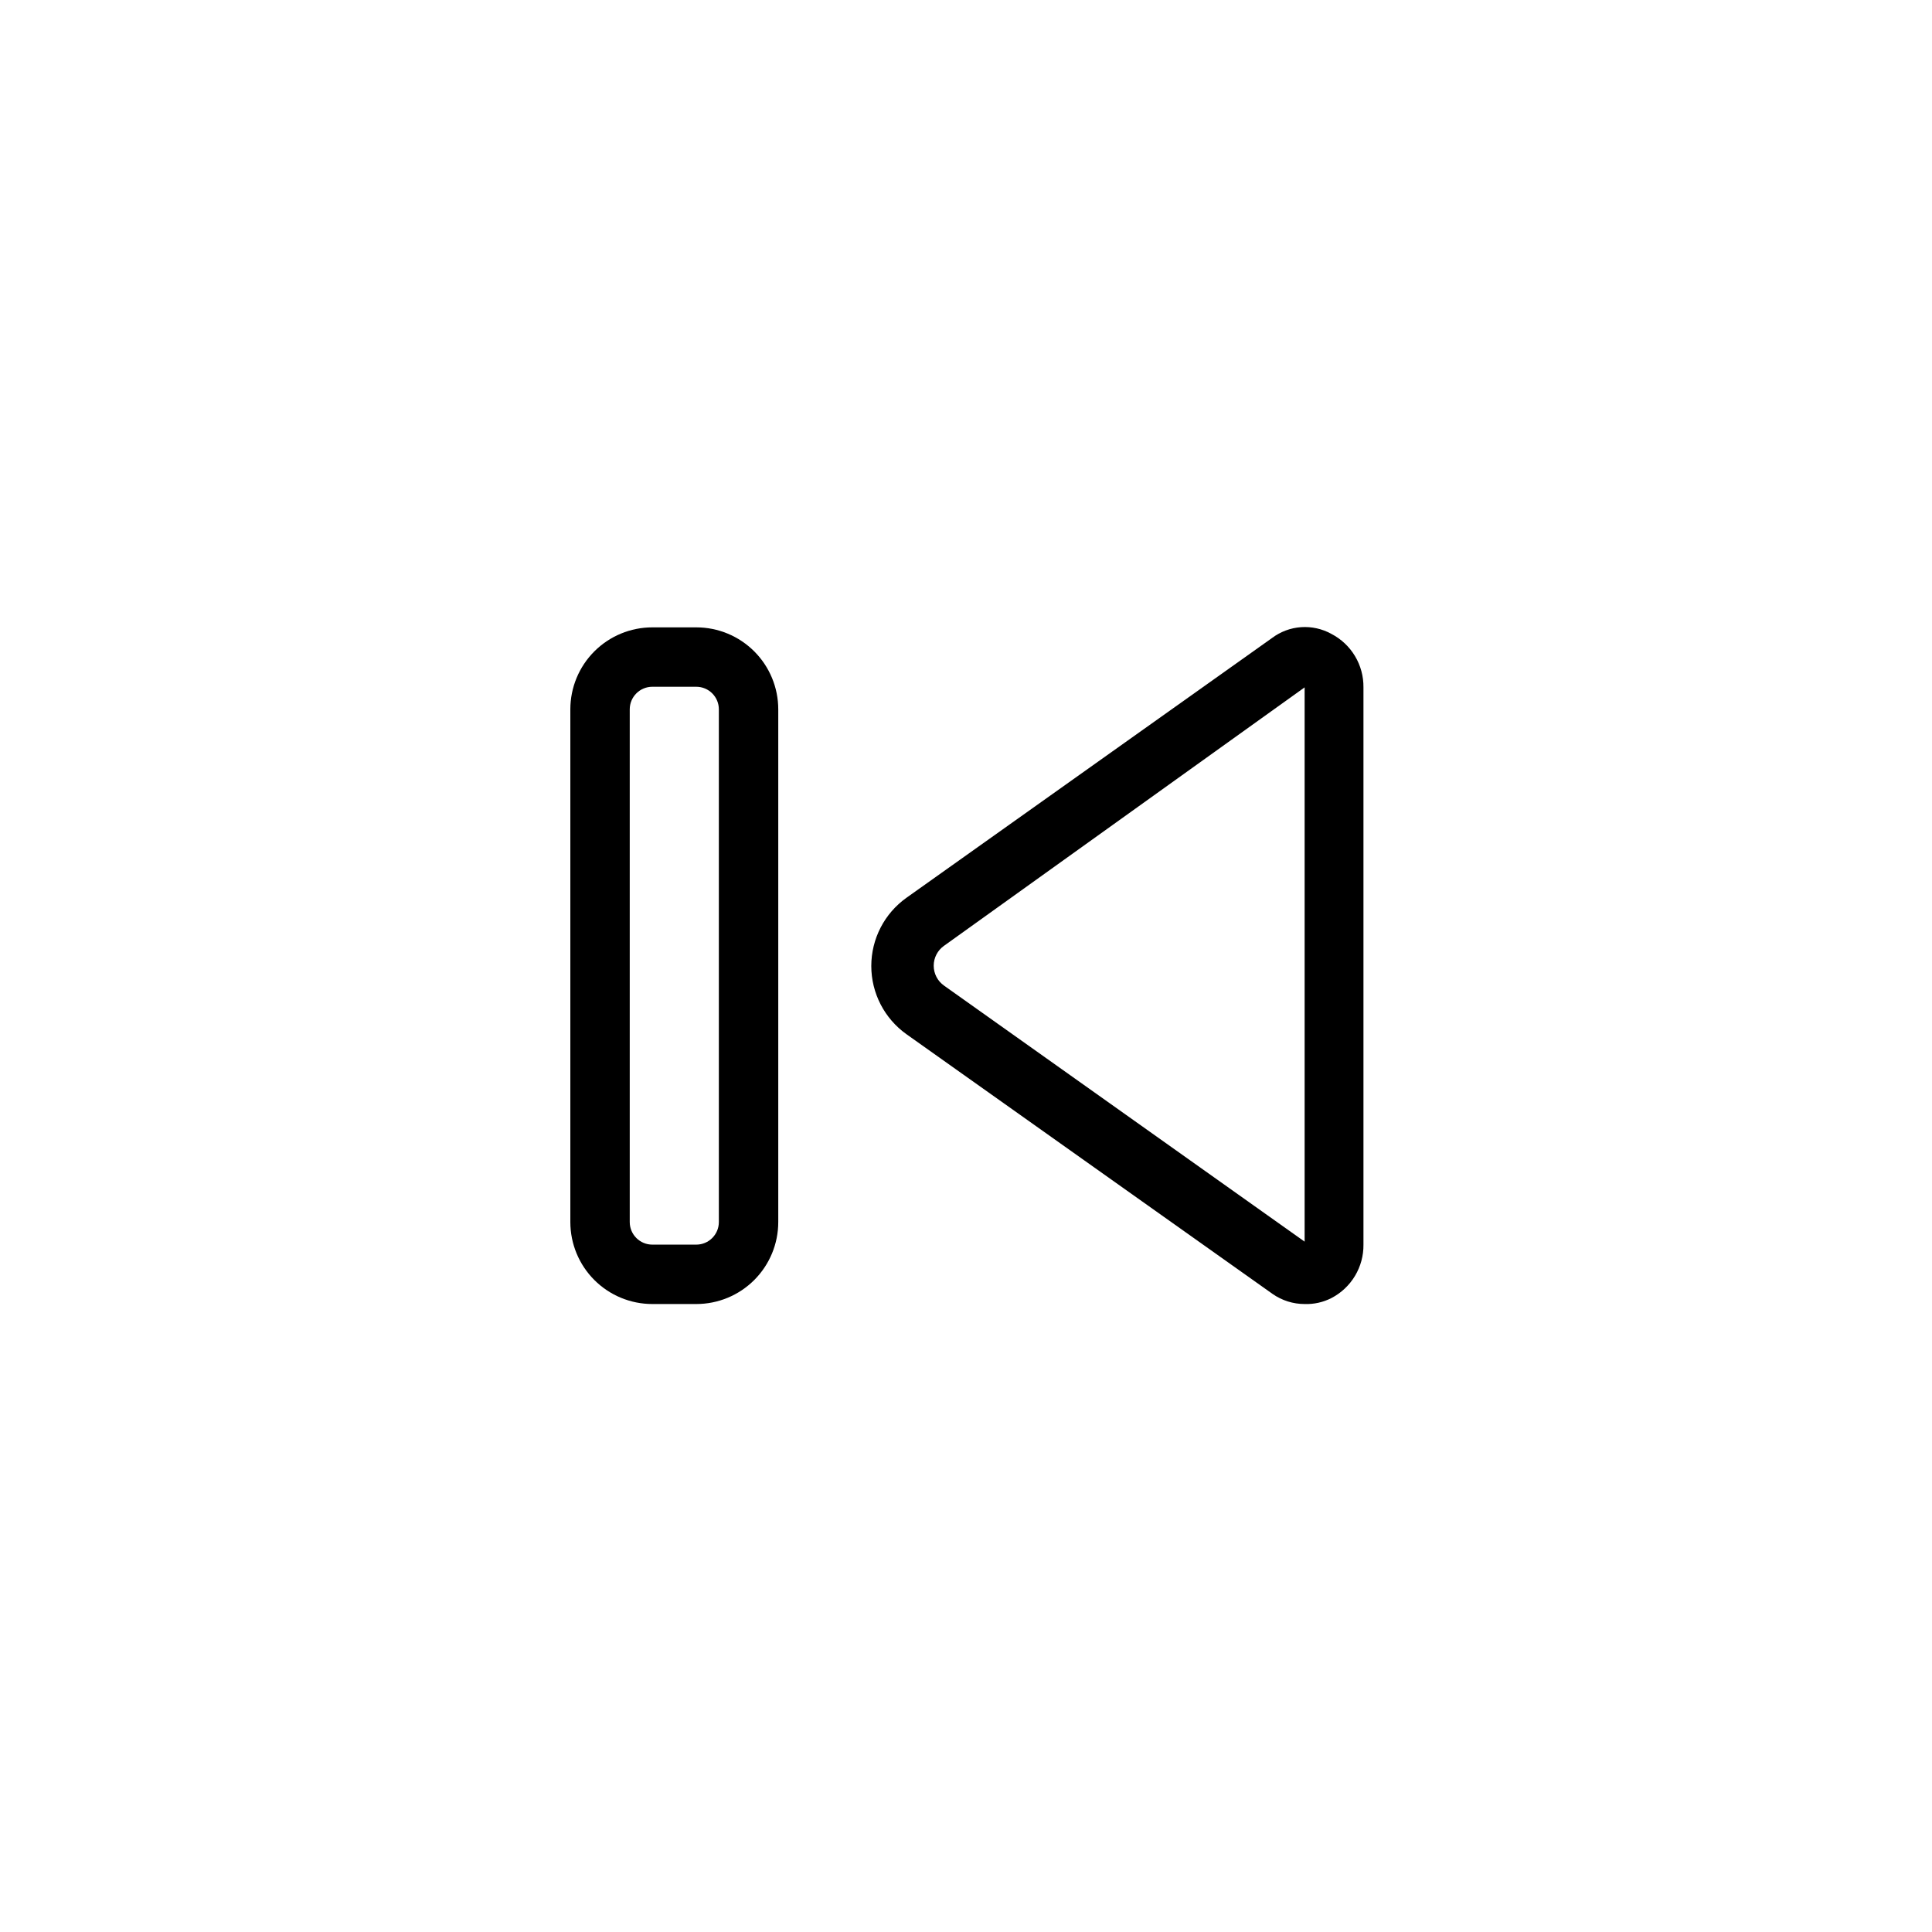
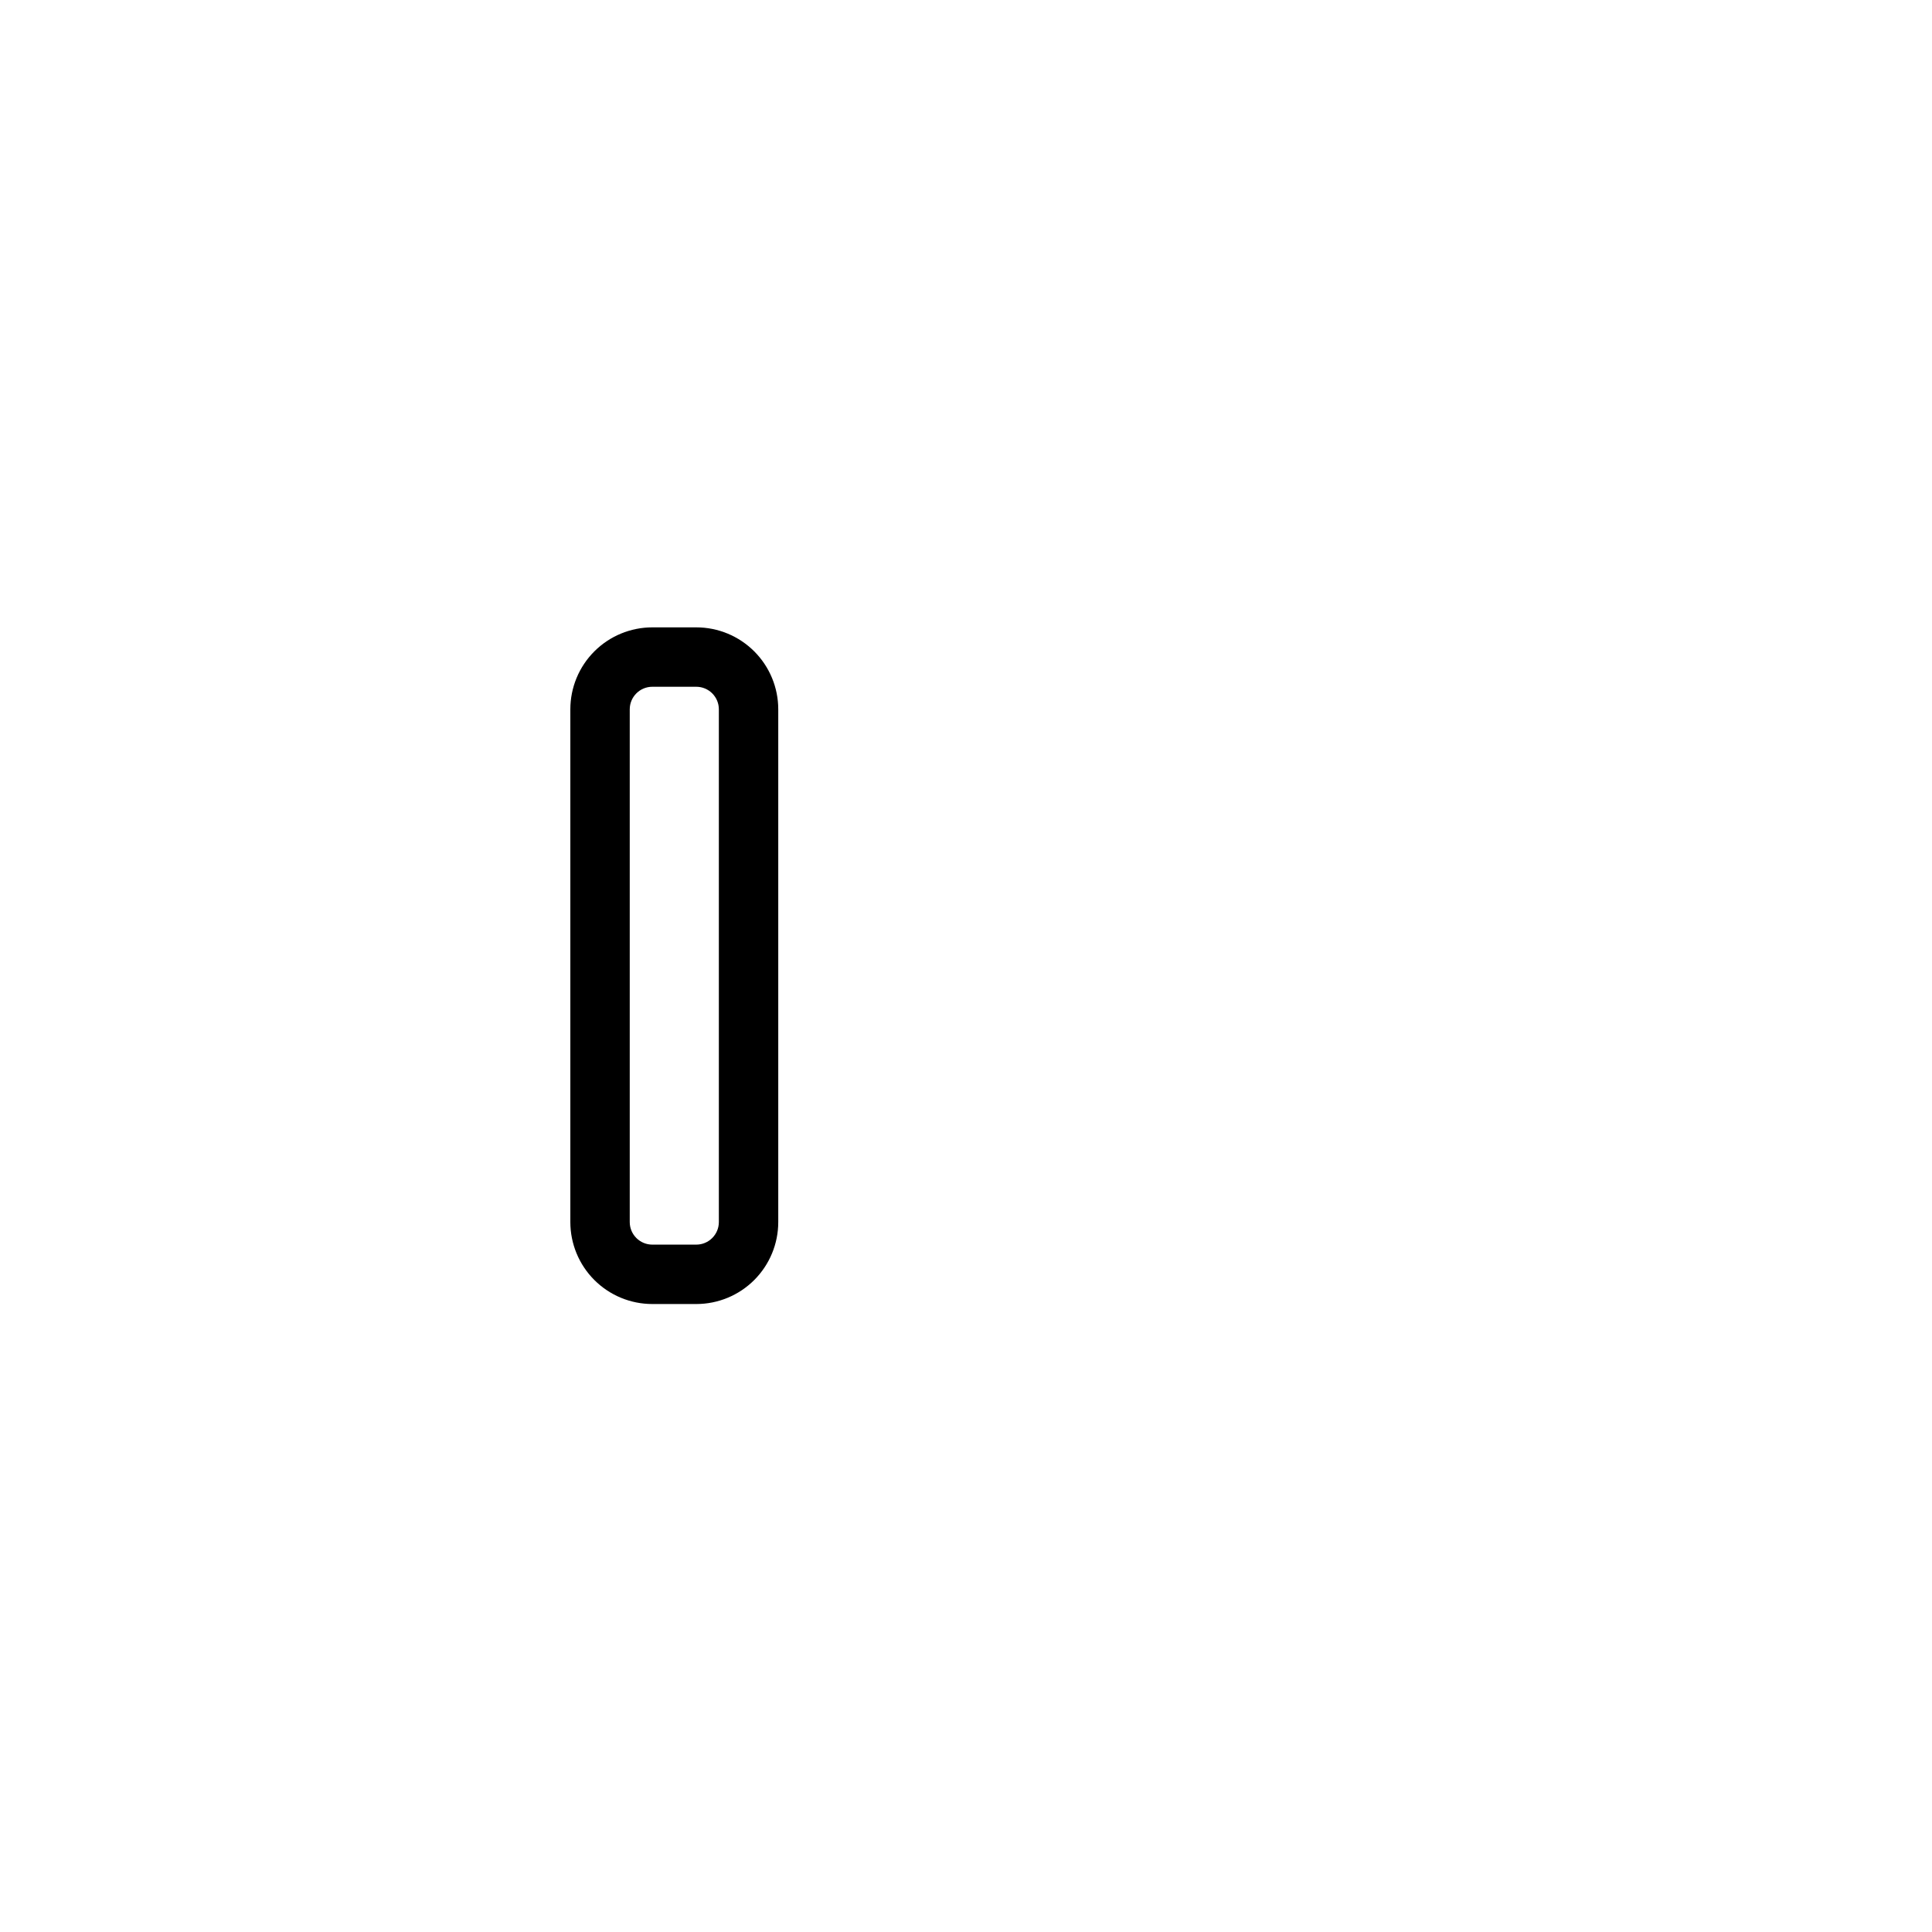
<svg xmlns="http://www.w3.org/2000/svg" fill="#000000" width="800px" height="800px" version="1.1" viewBox="144 144 512 512">
  <g>
-     <path d="m489.74 489.58c-3.039 0.004-6.008-0.934-8.5-2.676l-96.984-68.801c-5.867-4.164-9.355-10.914-9.355-18.105 0-7.195 3.488-13.945 9.355-18.105l96.824-68.801 0.004-0.004c2.234-1.684 4.914-2.688 7.707-2.883 2.793-0.195 5.586 0.426 8.035 1.781 2.59 1.344 4.758 3.379 6.258 5.879 1.504 2.504 2.281 5.375 2.246 8.293v147.68c0.035 2.914-0.742 5.785-2.246 8.289-1.5 2.5-3.668 4.535-6.258 5.879-2.191 1.117-4.629 1.66-7.086 1.574zm0-163.42-95.566 68.488v-0.004c-1.711 1.211-2.731 3.176-2.731 5.273 0 2.102 1.02 4.066 2.731 5.277l95.566 67.855z" />
    <path d="m328.52 489.58h-11.652 0.004c-5.762 0-11.289-2.289-15.363-6.363-4.074-4.074-6.363-9.602-6.363-15.363v-135.87c0-5.762 2.289-11.289 6.363-15.363 4.074-4.074 9.602-6.363 15.363-6.363h11.652-0.004c5.762 0 11.289 2.289 15.363 6.363 4.074 4.074 6.363 9.602 6.363 15.363v135.87c0 5.762-2.289 11.289-6.363 15.363-4.074 4.074-9.602 6.363-15.363 6.363zm-11.652-163.58h0.004c-3.305 0-5.984 2.68-5.984 5.984v135.87c0 3.305 2.68 5.984 5.984 5.984h11.652-0.004c3.305 0 5.984-2.68 5.984-5.984v-135.87c0-3.305-2.68-5.984-5.984-5.984z" />
  </g>
</svg>